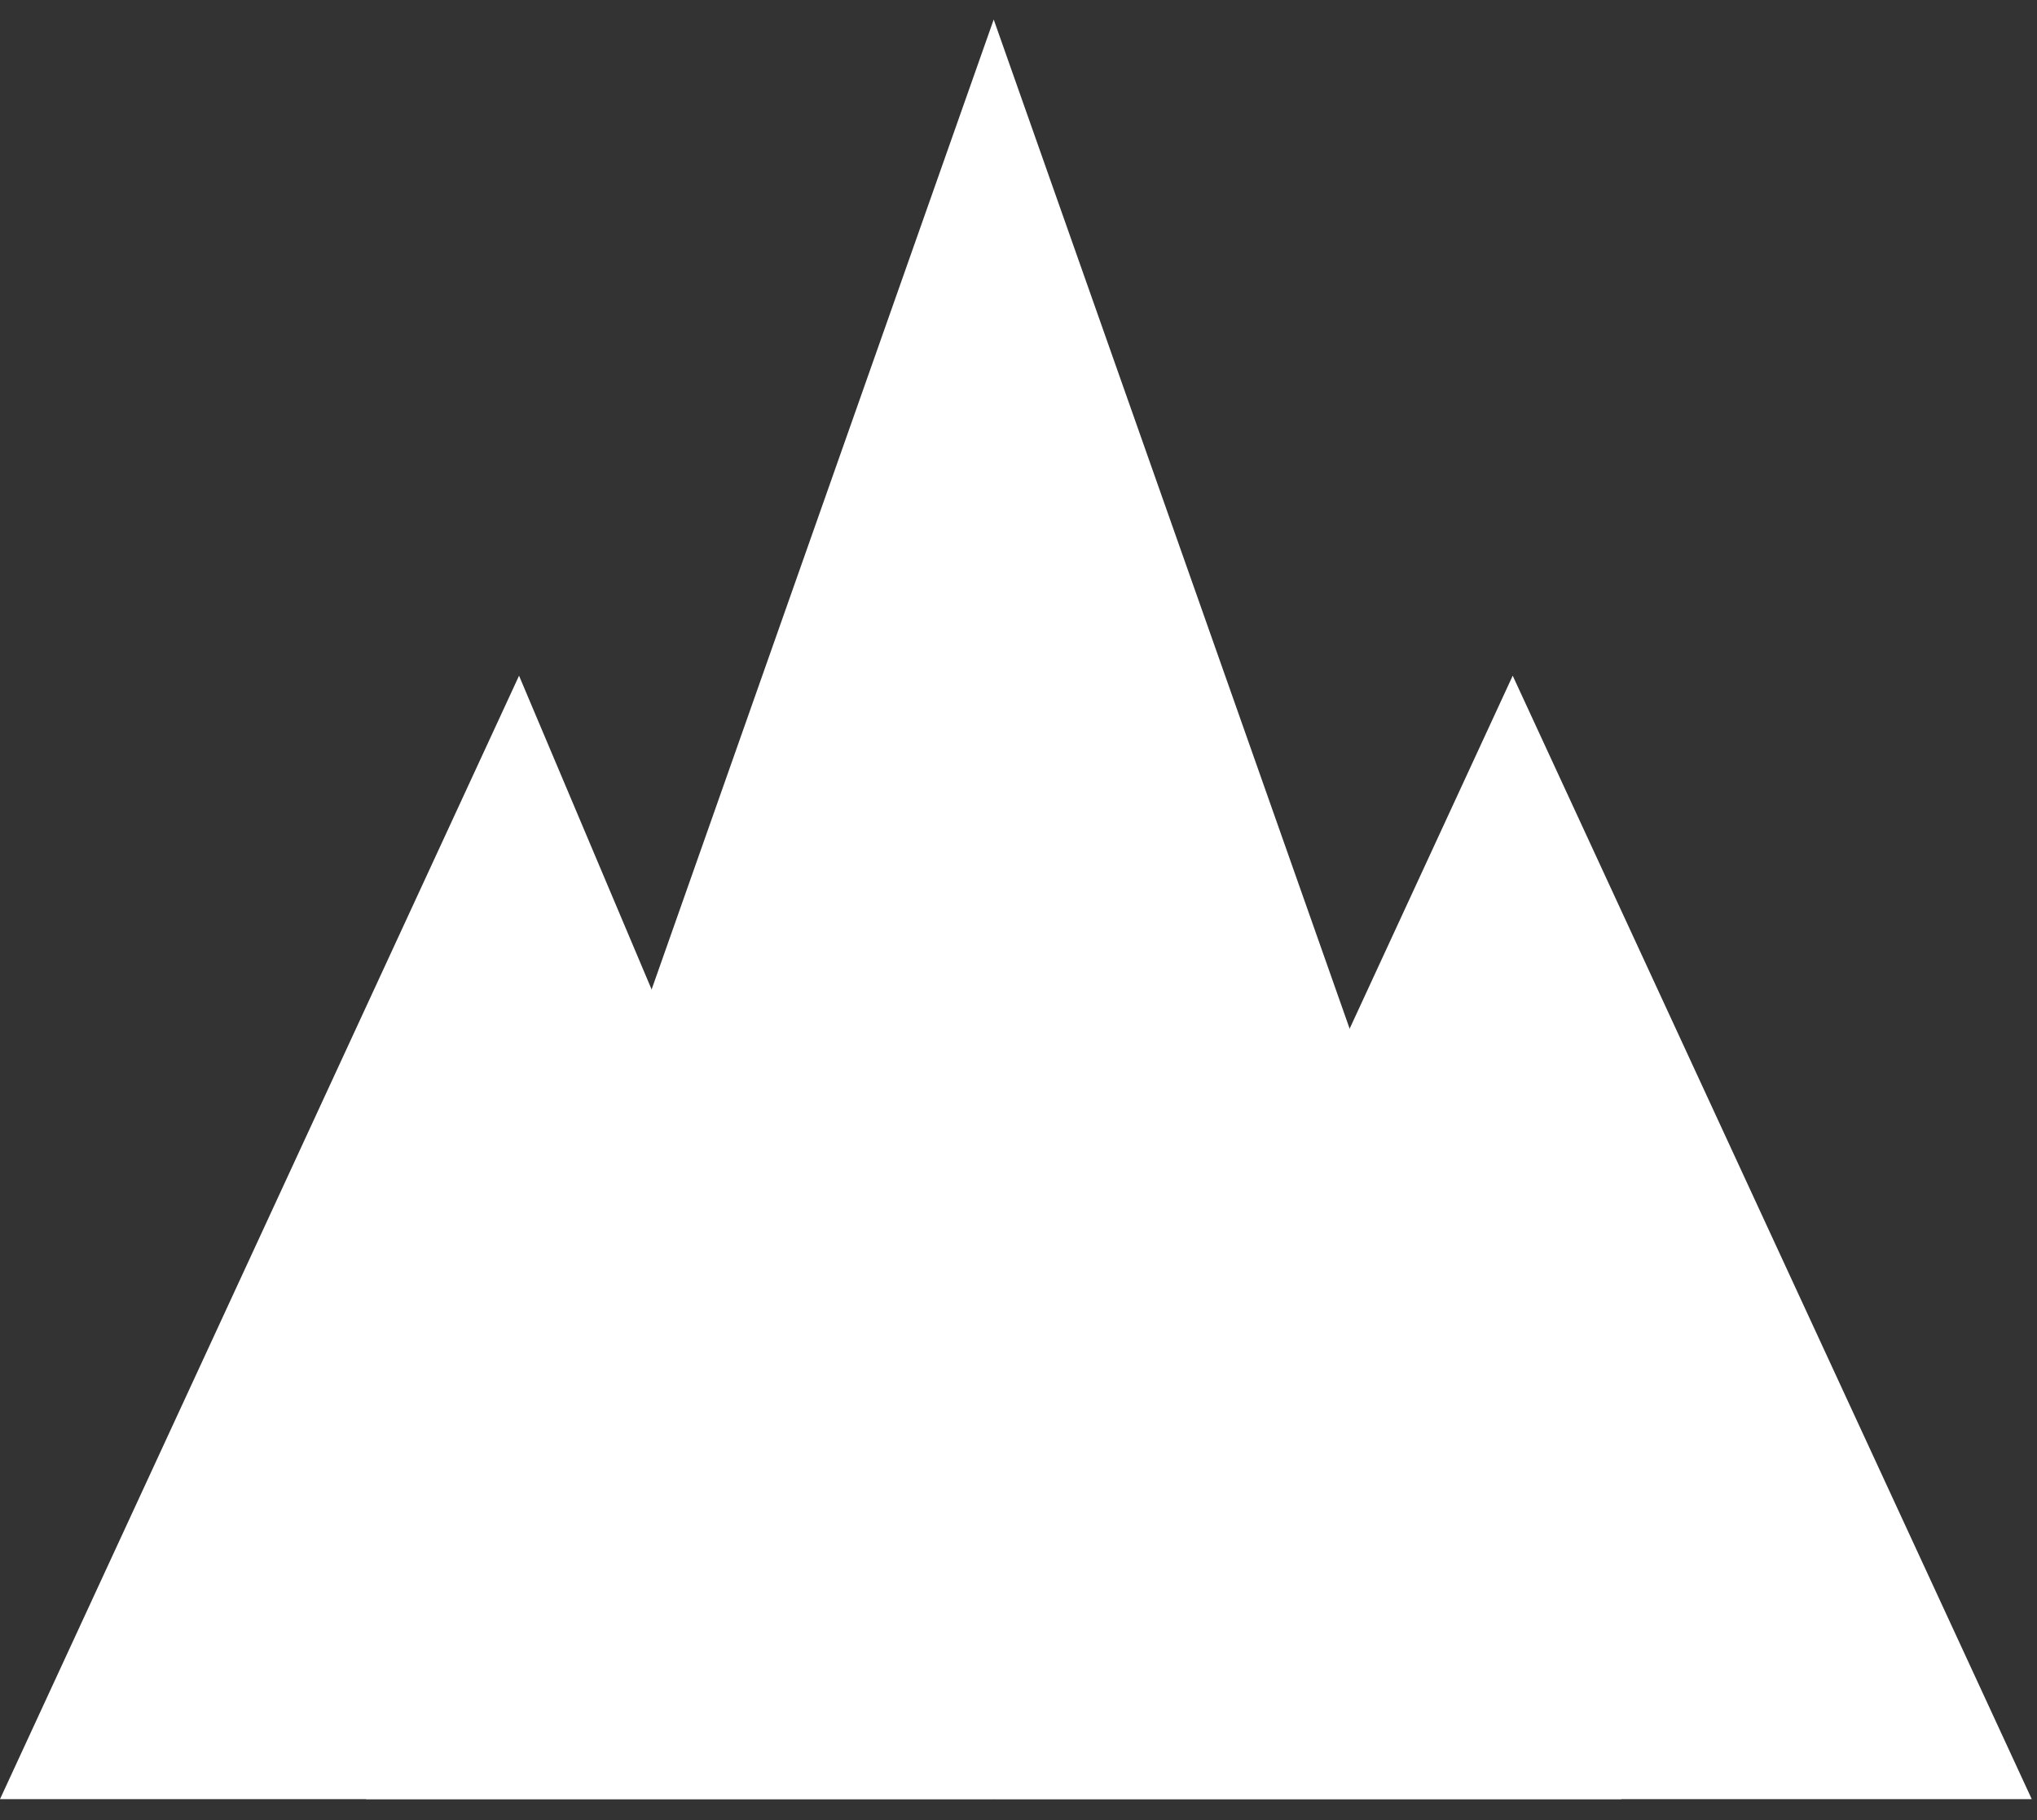
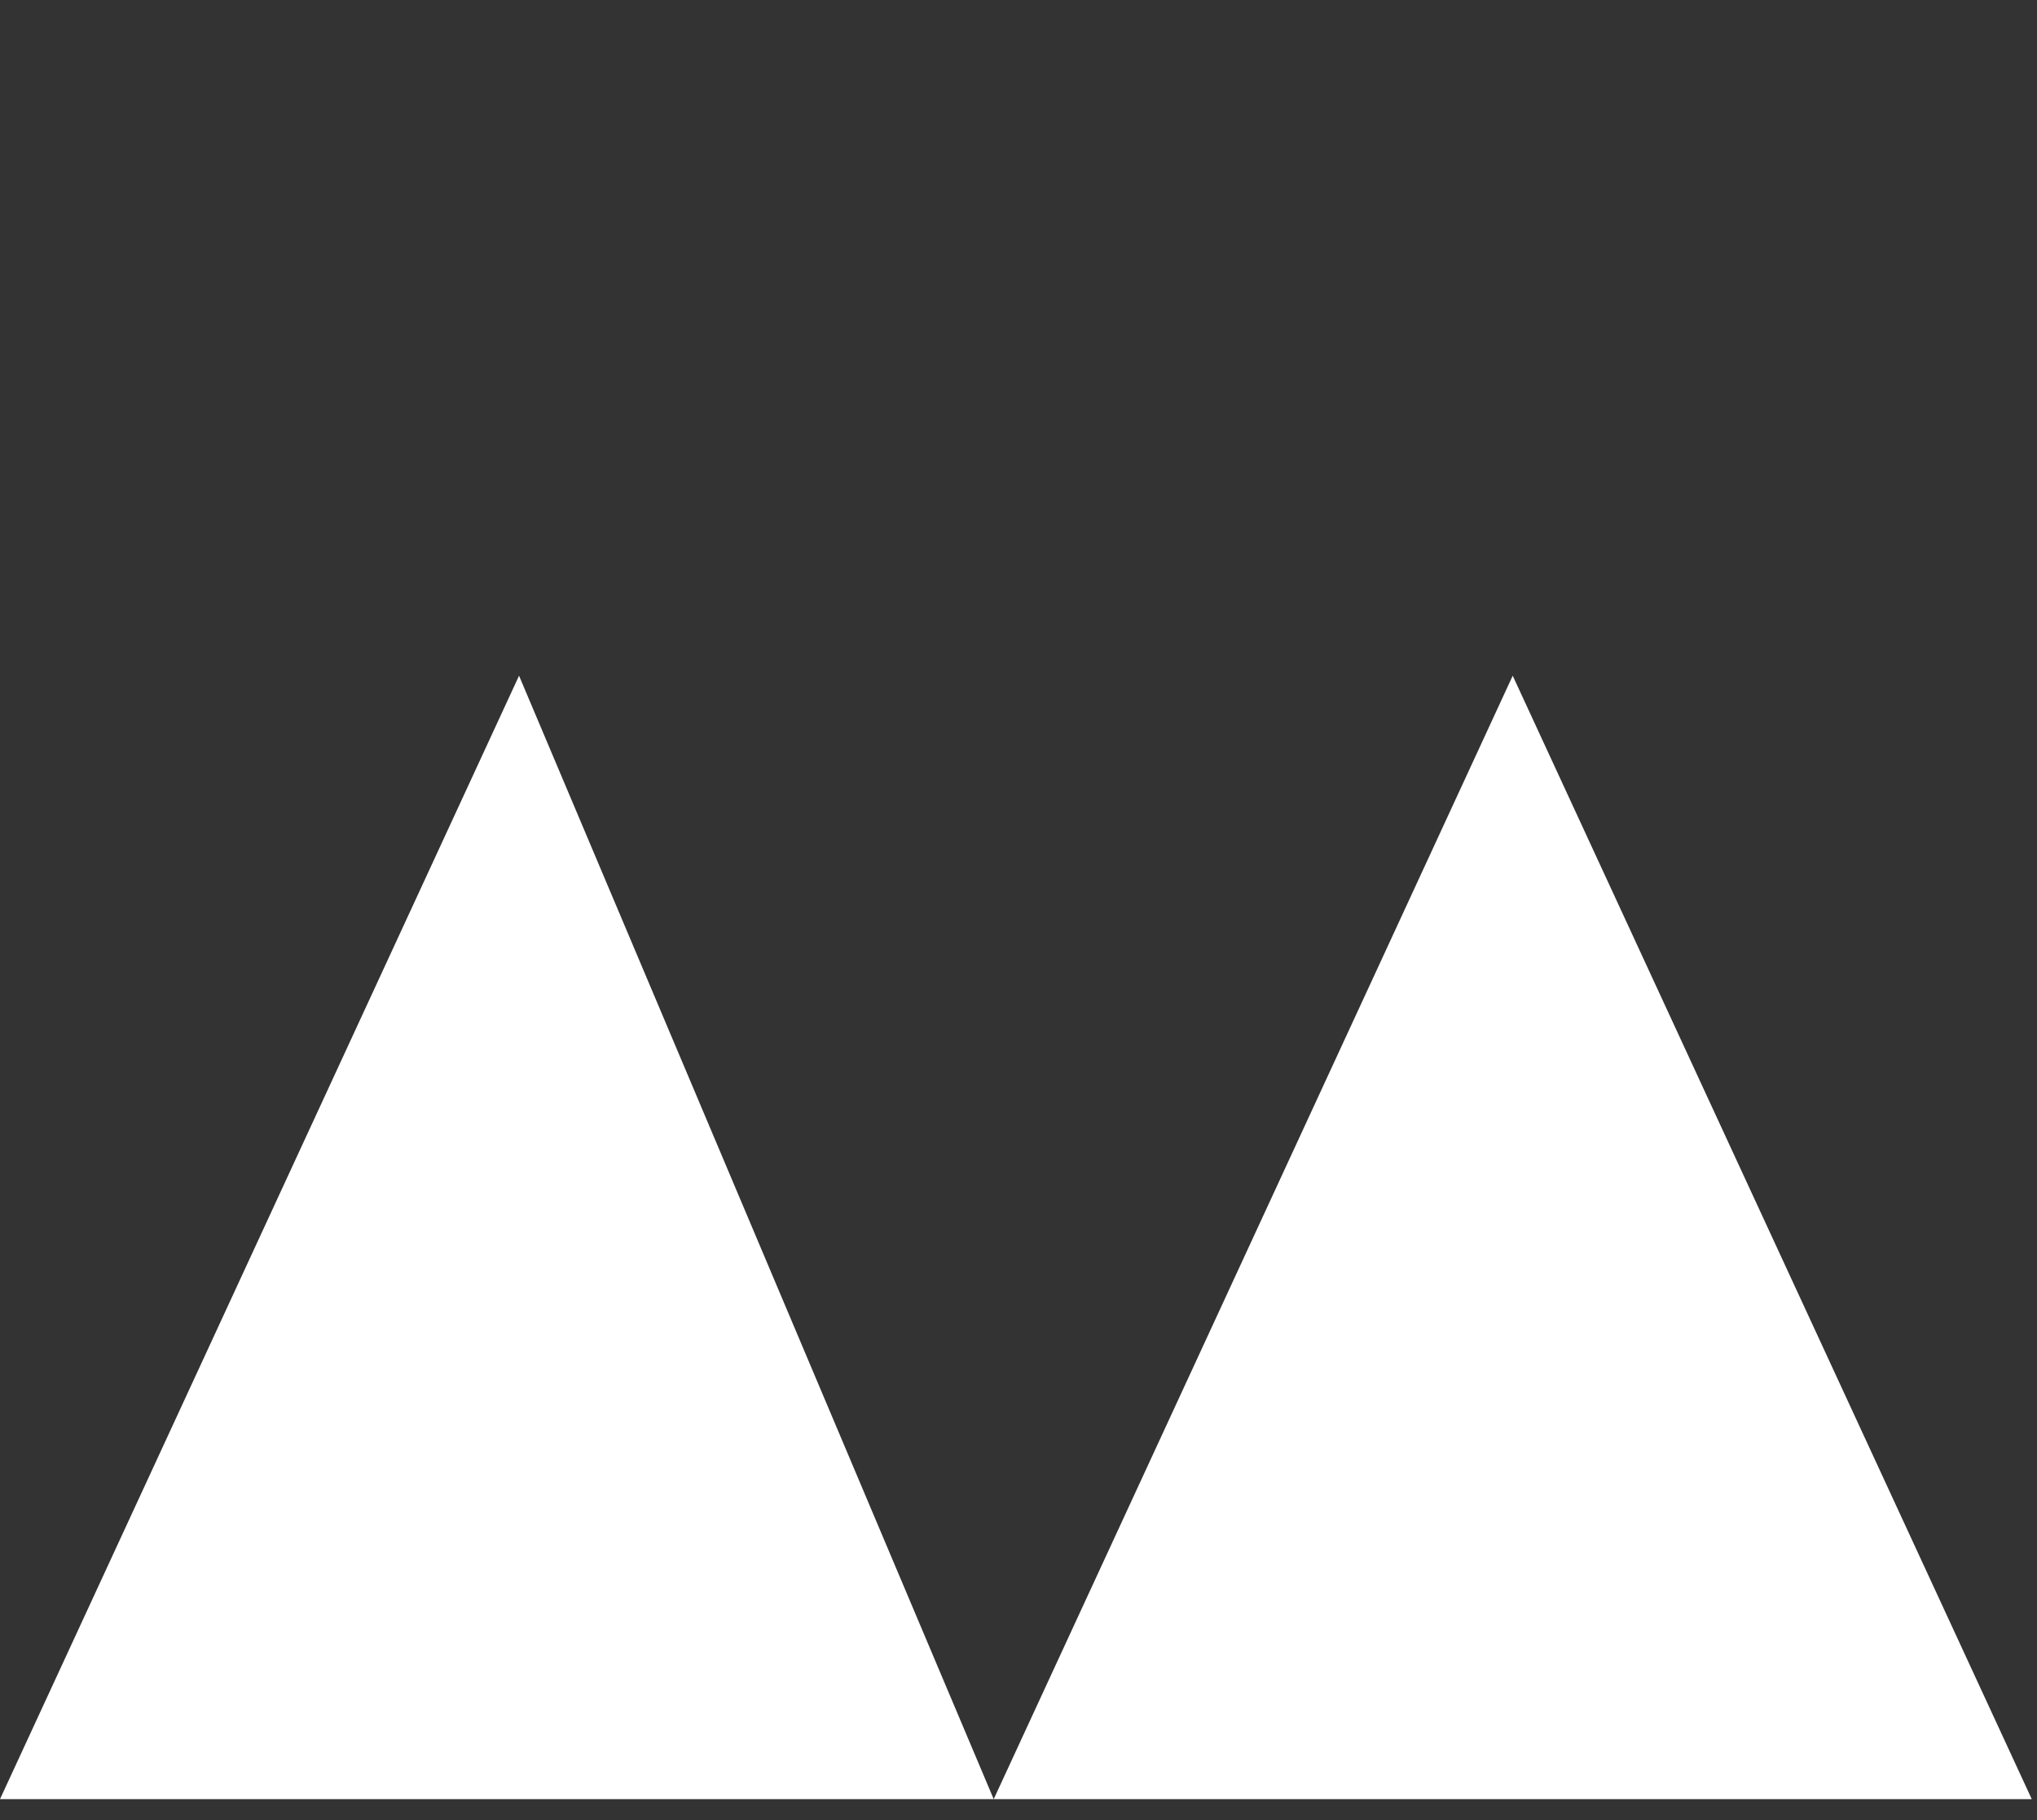
<svg xmlns="http://www.w3.org/2000/svg" width="47" height="42" viewBox="0 0 47 42" fill="none">
  <rect x="0" y="0" width="47" height="42" fill="#333333" stroke="none" />
-   <path d="M22.928 0.45L37.41 41.518H8.446L22.928 0.45Z" fill="white" />
  <path d="M11.976 15.593L22.928 41.518H0L11.976 15.593Z" fill="white" />
  <path d="M34.903 15.593L46.879 41.518H22.928L34.903 15.593Z" fill="white" />
</svg>